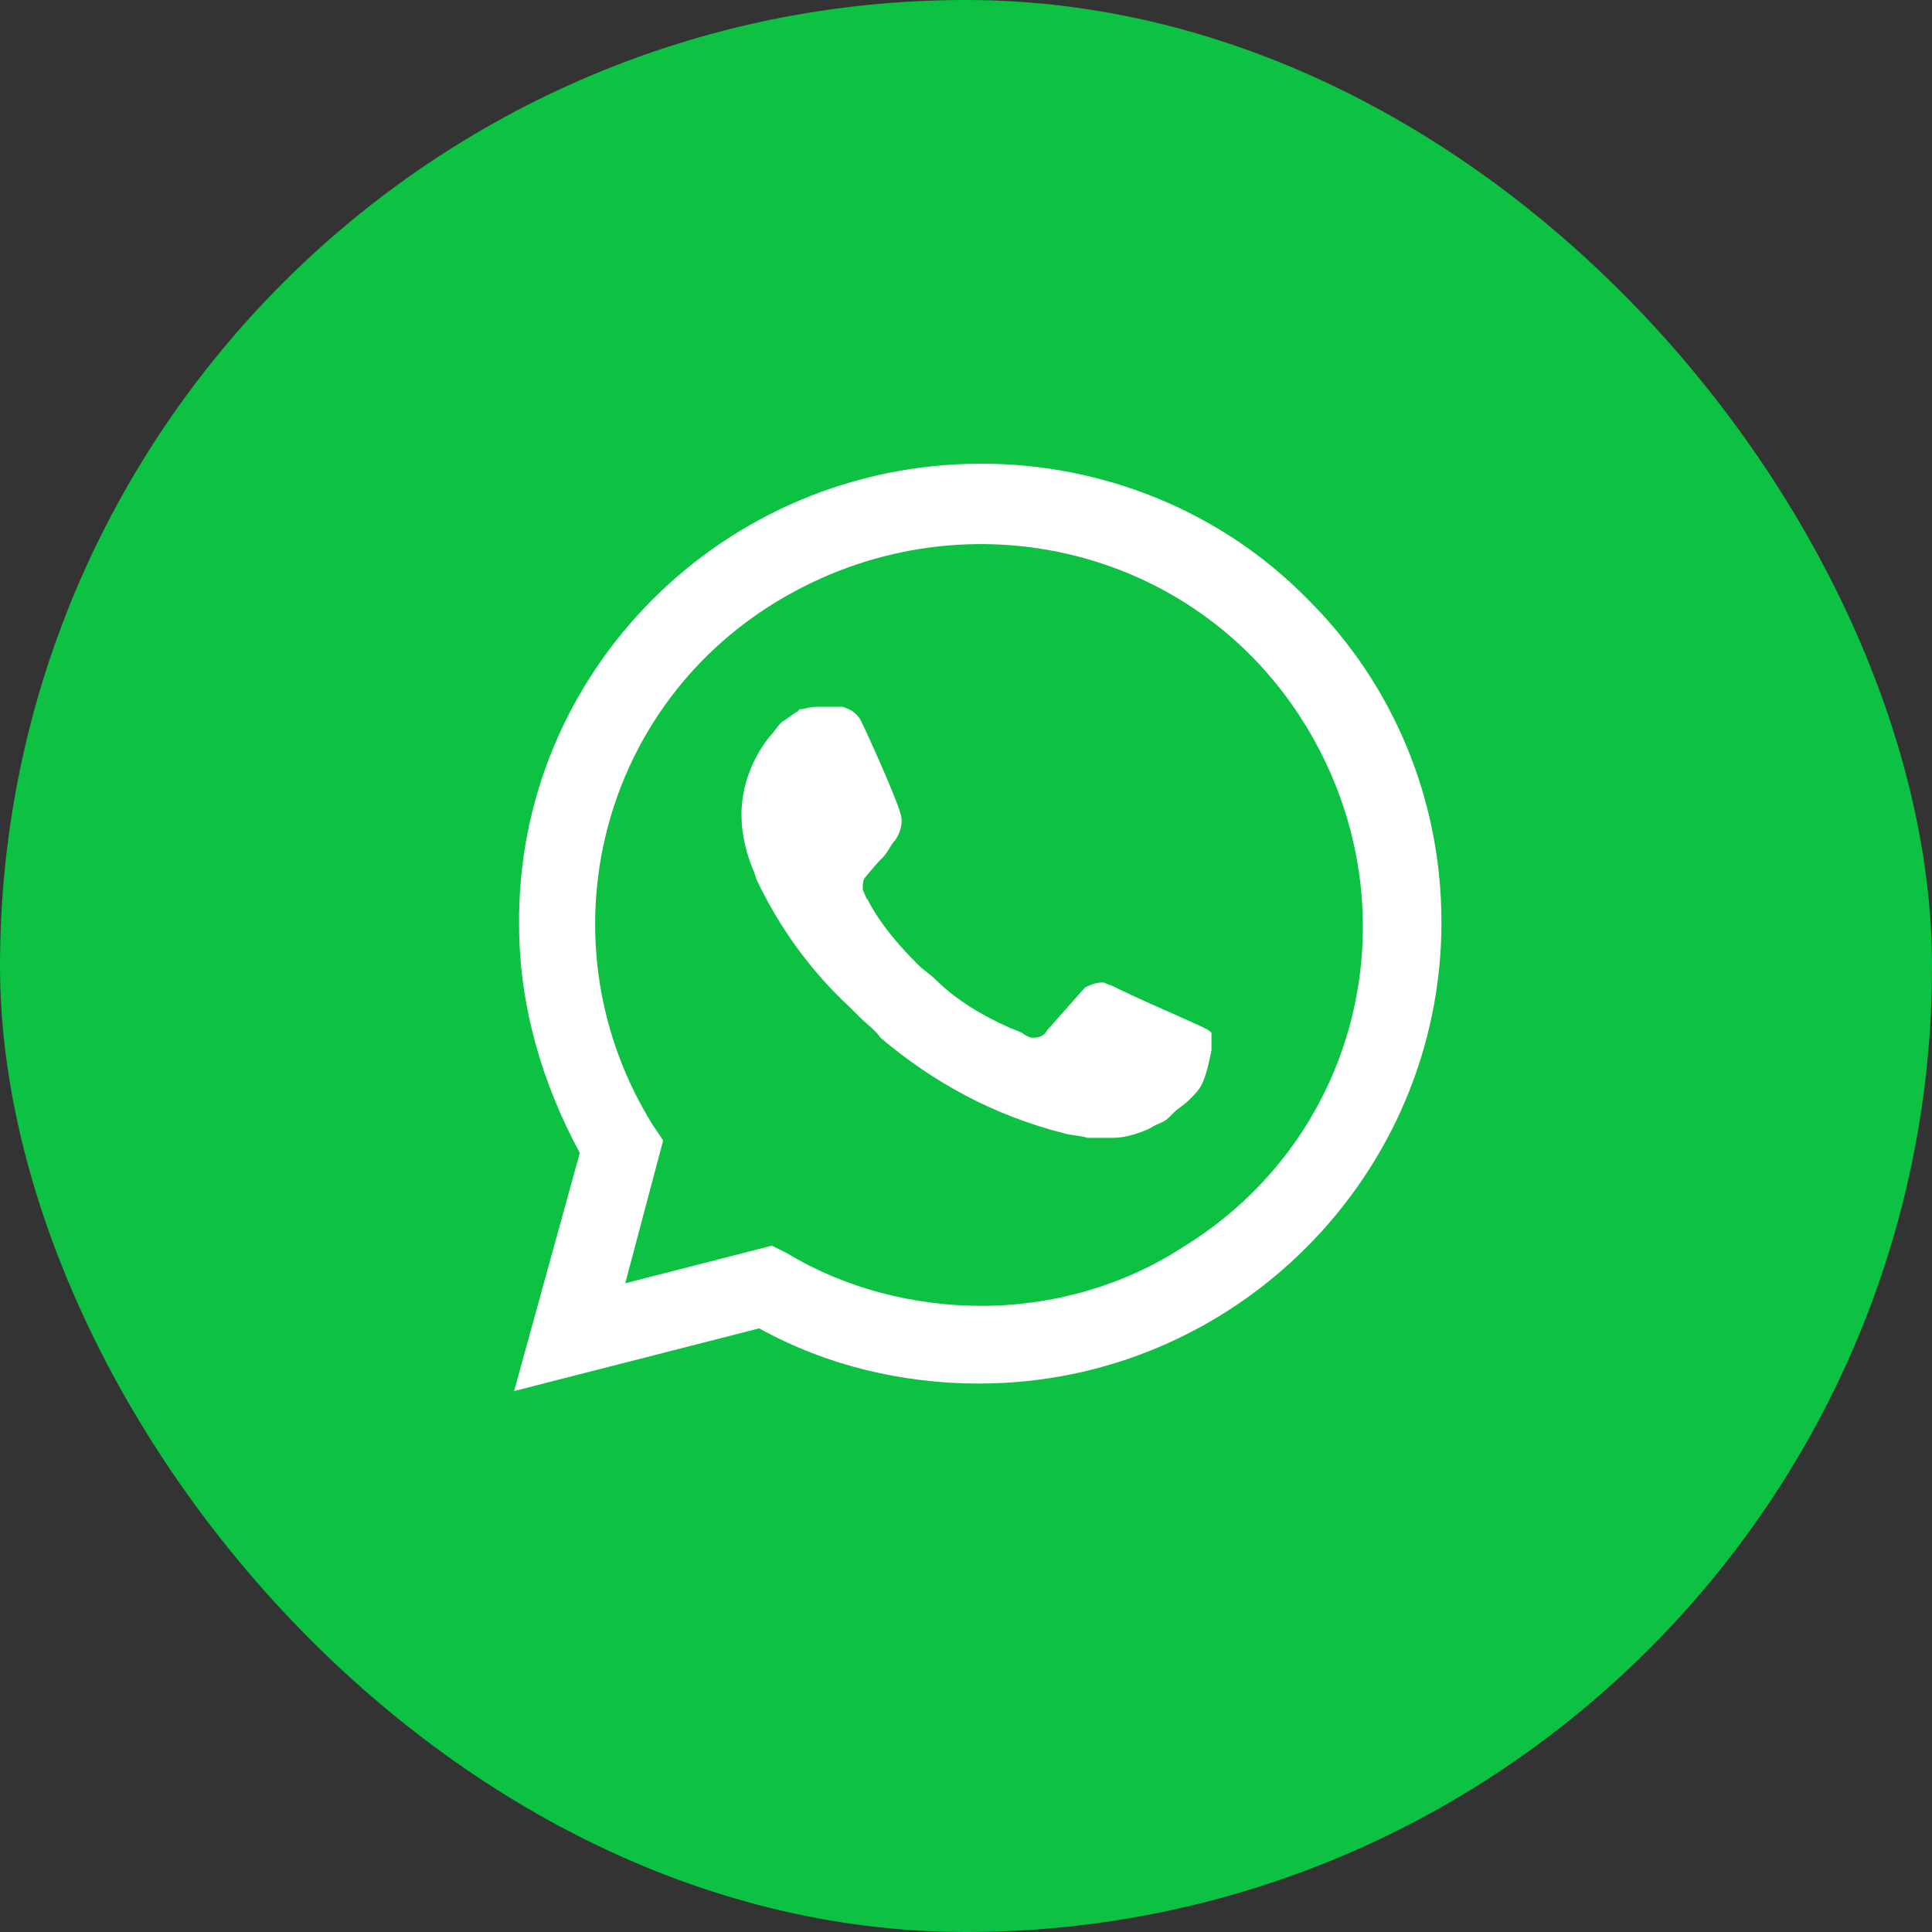
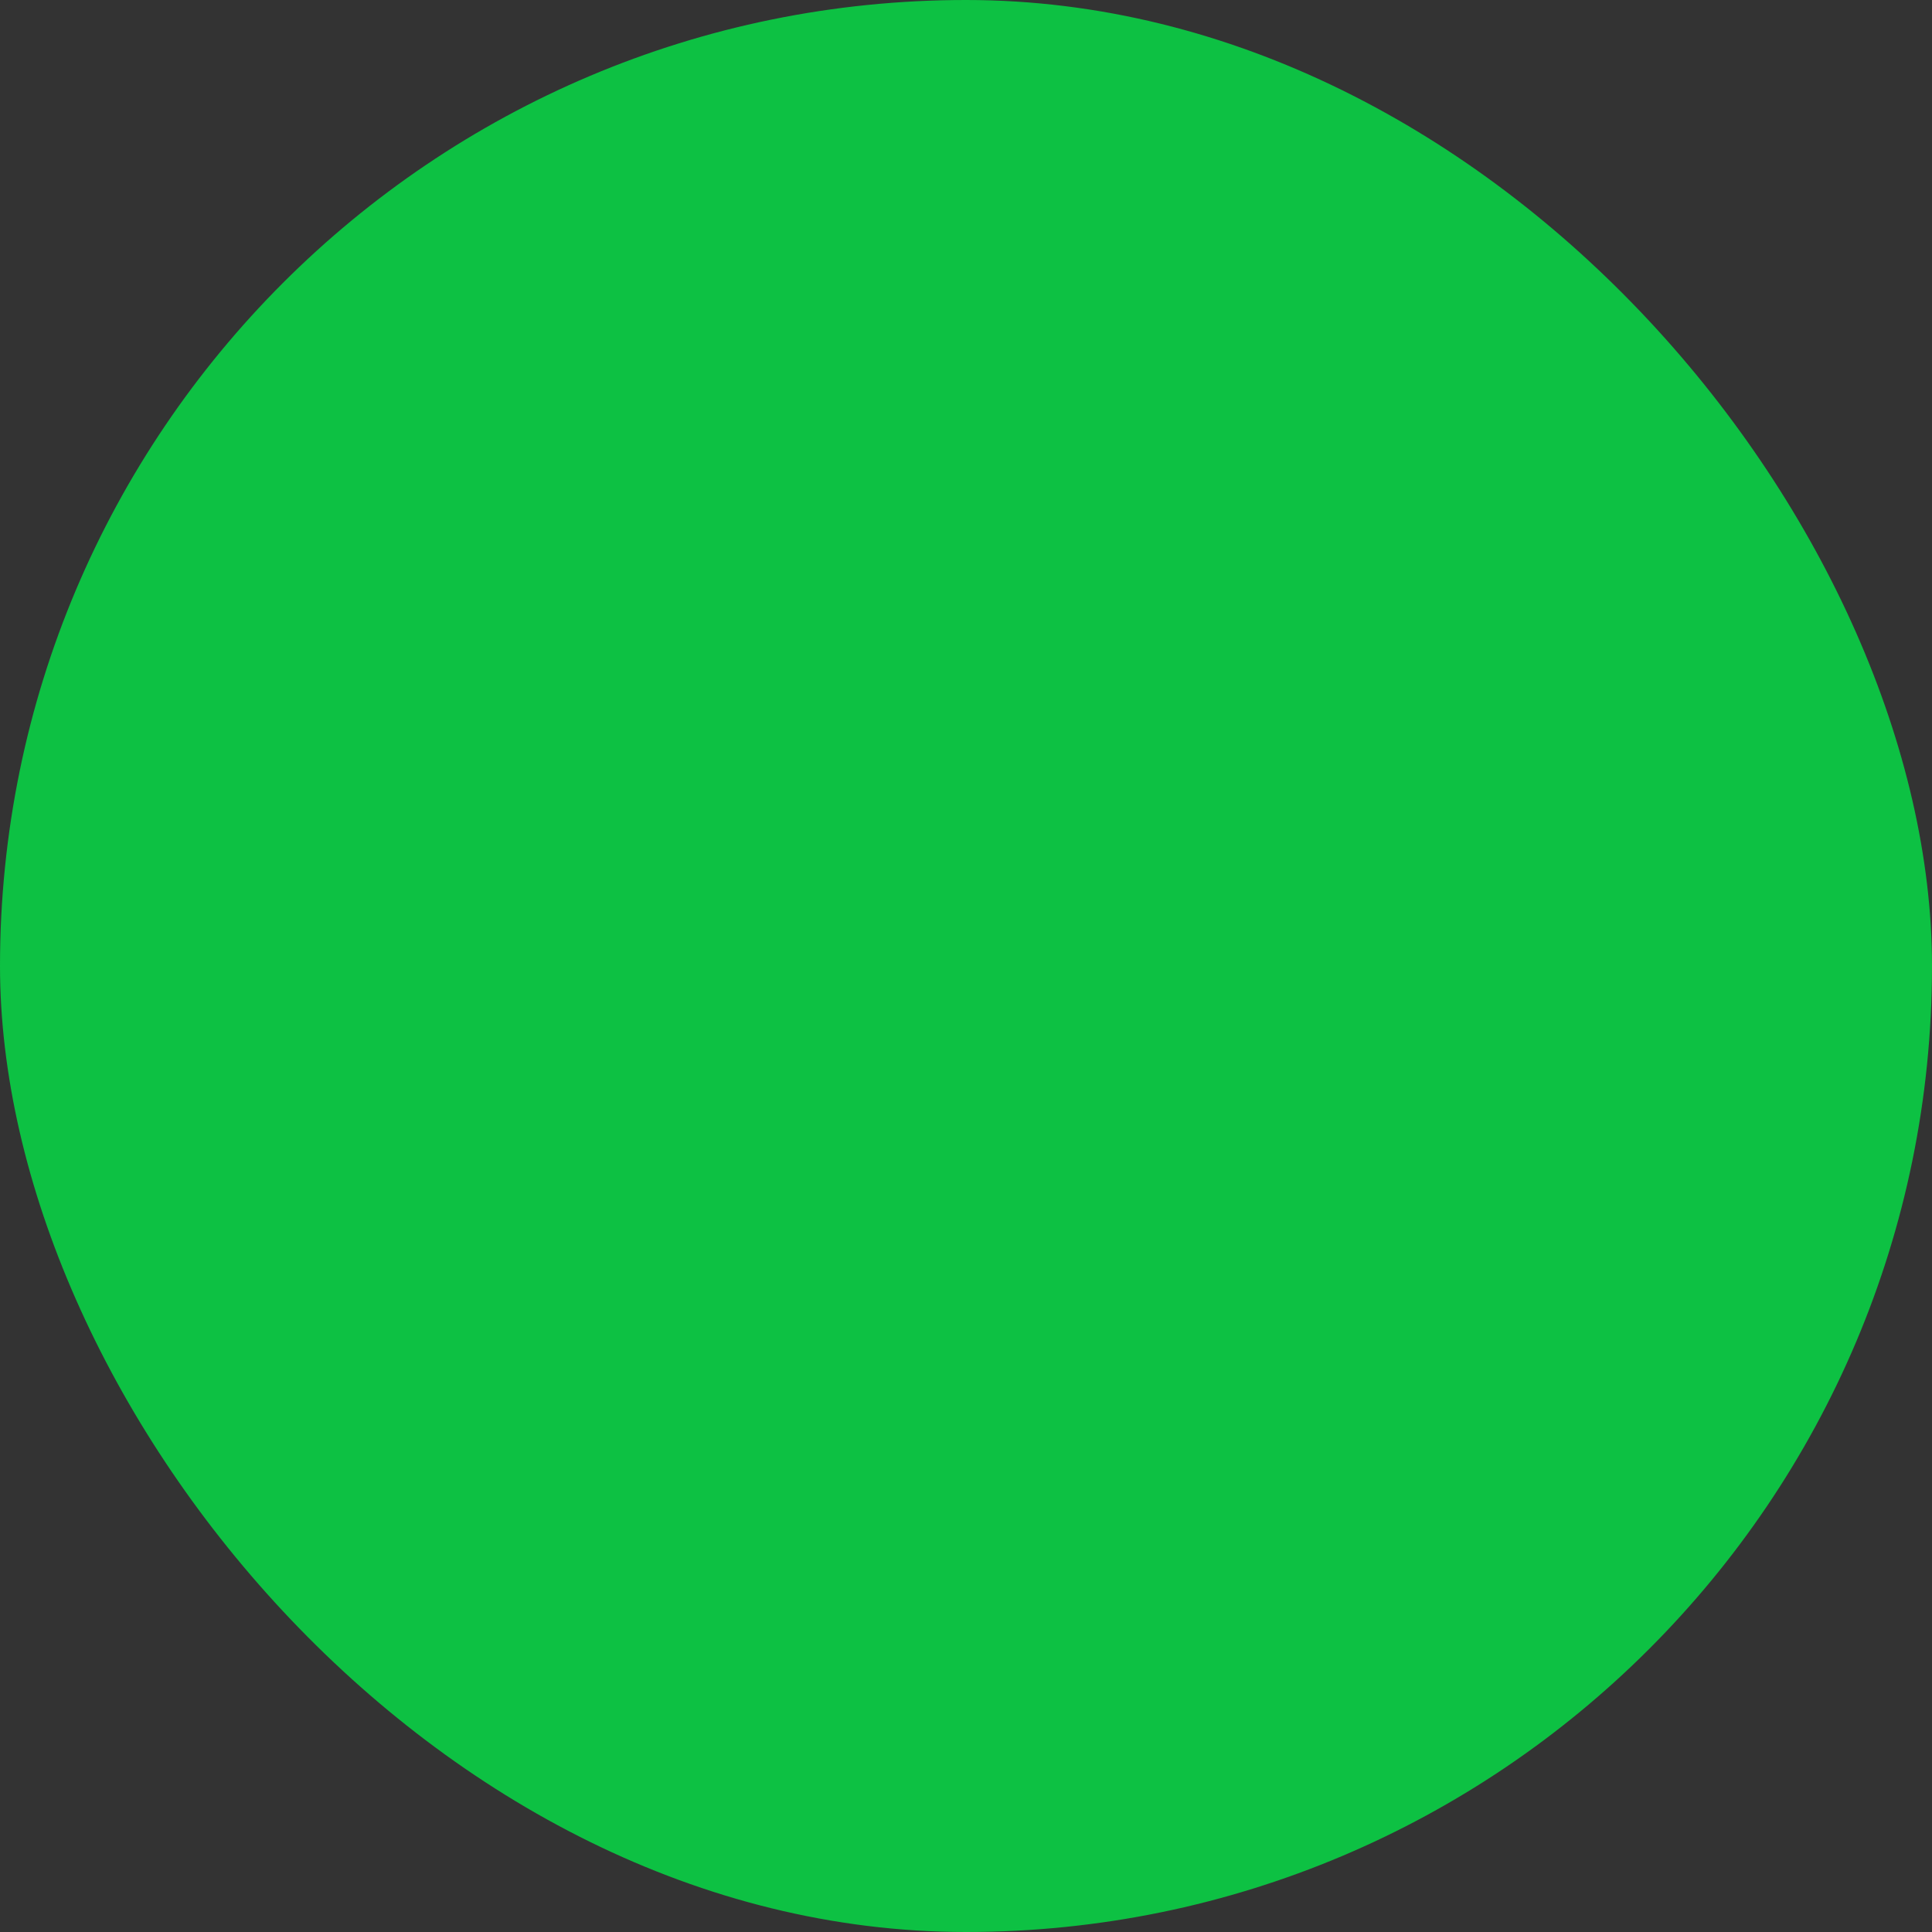
<svg xmlns="http://www.w3.org/2000/svg" width="32" height="32" viewBox="0 0 32 32" fill="none">
  <rect x="0" y="0" width="32" height="32" fill="#333333" stroke="none" />
  <rect width="32" height="32" rx="16" fill="#0DC143" />
-   <path d="M21.656 9.922C20.233 8.469 18.266 7.68 16.257 7.68C11.988 7.68 8.556 11.126 8.598 15.319C8.598 16.647 8.975 17.934 9.603 19.096L8.515 23.04L12.574 22.002C13.704 22.625 14.96 22.916 16.215 22.916C20.443 22.916 23.875 19.47 23.875 15.277C23.875 13.243 23.079 11.333 21.656 9.922ZM16.257 21.629C15.127 21.629 13.997 21.338 13.035 20.757L12.784 20.632L10.356 21.255L10.984 18.889L10.816 18.64C8.975 15.692 9.854 11.79 12.867 9.963C15.881 8.137 19.773 9.008 21.614 11.997C23.456 14.986 22.577 18.847 19.564 20.674C18.601 21.296 17.429 21.629 16.257 21.629ZM19.94 17.021L19.48 16.813C19.48 16.813 18.81 16.522 18.392 16.315C18.35 16.315 18.308 16.273 18.266 16.273C18.141 16.273 18.057 16.315 17.973 16.356C17.973 16.356 17.931 16.398 17.346 17.062C17.304 17.145 17.22 17.187 17.136 17.187H17.094C17.052 17.187 16.969 17.145 16.927 17.104L16.718 17.021C16.257 16.813 15.839 16.564 15.504 16.232C15.42 16.149 15.295 16.066 15.211 15.983C14.918 15.692 14.625 15.36 14.416 14.986L14.374 14.903C14.332 14.862 14.332 14.82 14.29 14.737C14.29 14.654 14.29 14.571 14.332 14.53C14.332 14.53 14.499 14.322 14.625 14.198C14.709 14.115 14.751 13.99 14.834 13.907C14.918 13.783 14.96 13.616 14.918 13.492C14.876 13.284 14.374 12.164 14.248 11.914C14.165 11.79 14.081 11.748 13.955 11.707H13.83C13.746 11.707 13.621 11.707 13.495 11.707C13.411 11.707 13.328 11.748 13.244 11.748L13.202 11.79C13.118 11.831 13.035 11.914 12.951 11.956C12.867 12.039 12.825 12.122 12.742 12.205C12.449 12.579 12.281 13.035 12.281 13.492C12.281 13.824 12.365 14.156 12.491 14.447L12.532 14.571C12.909 15.36 13.411 16.066 14.081 16.688L14.248 16.855C14.374 16.979 14.499 17.062 14.583 17.187C15.462 17.934 16.467 18.474 17.597 18.764C17.722 18.806 17.89 18.806 18.015 18.847C18.141 18.847 18.308 18.847 18.434 18.847C18.643 18.847 18.894 18.764 19.061 18.681C19.187 18.598 19.271 18.598 19.354 18.515L19.438 18.432C19.522 18.349 19.605 18.308 19.689 18.224C19.773 18.141 19.857 18.058 19.898 17.975C19.982 17.809 20.024 17.602 20.066 17.394C20.066 17.311 20.066 17.187 20.066 17.104C20.066 17.104 20.024 17.062 19.94 17.021Z" fill="white" />
</svg>